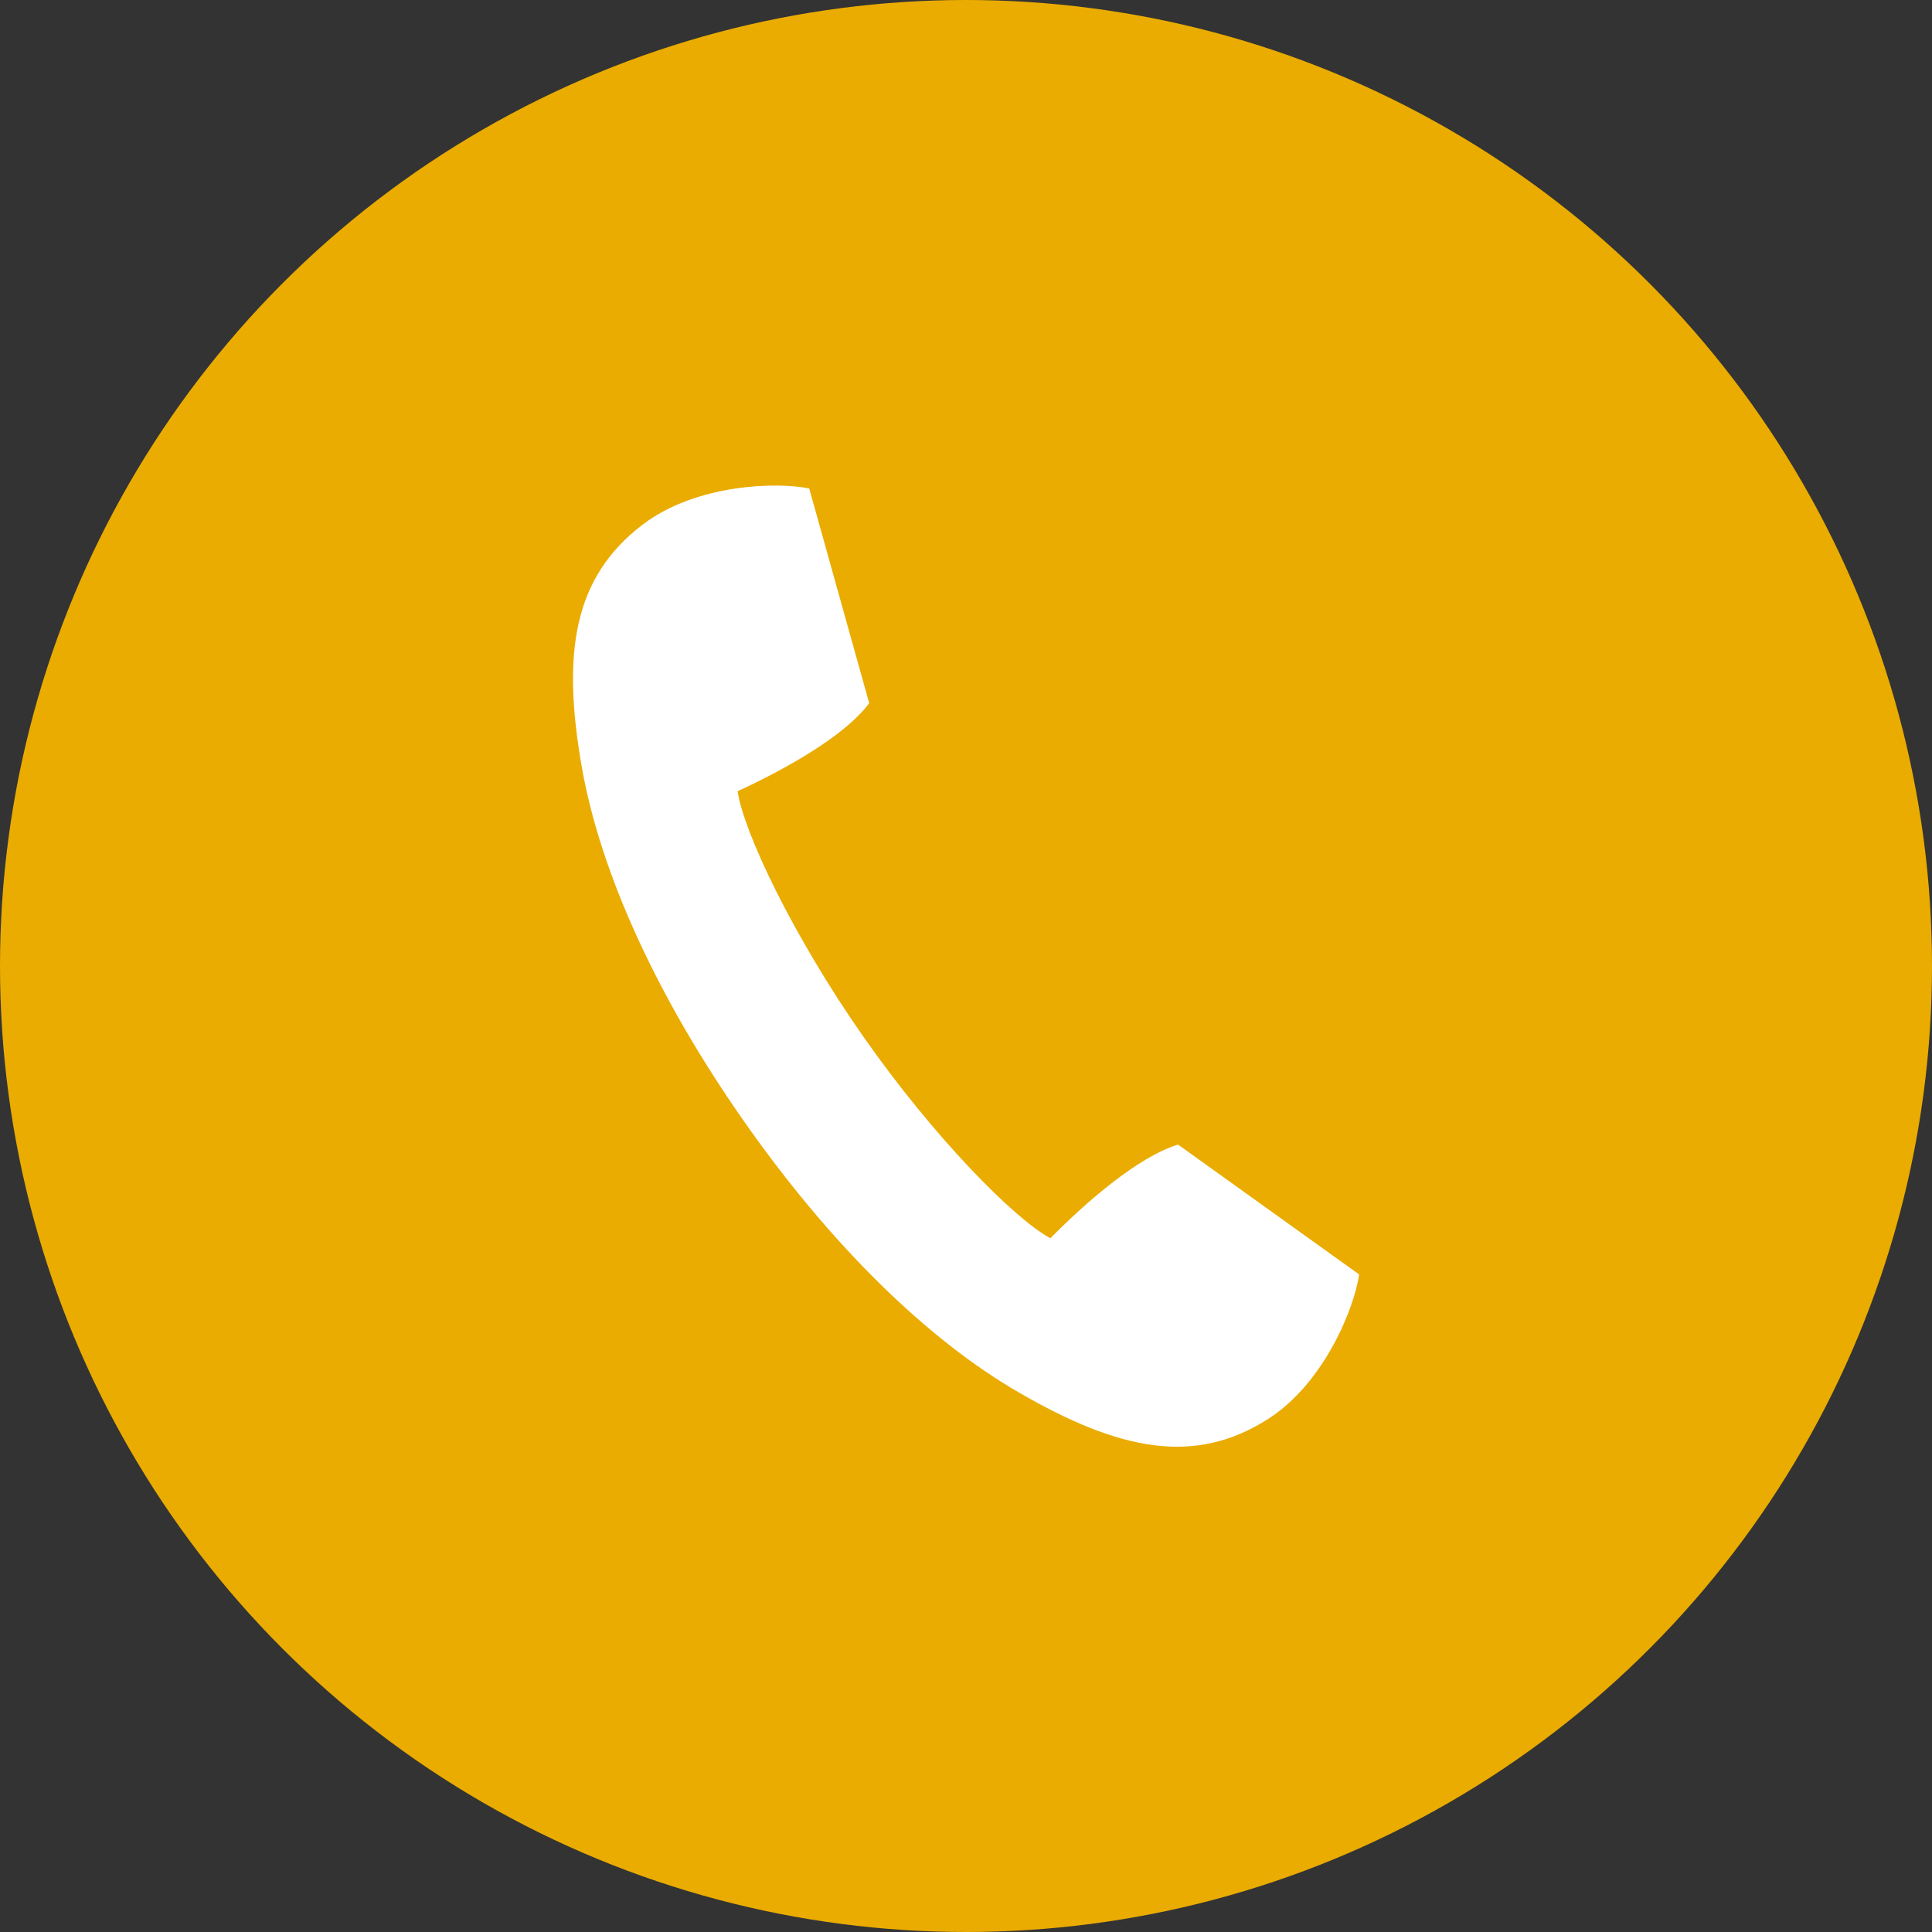
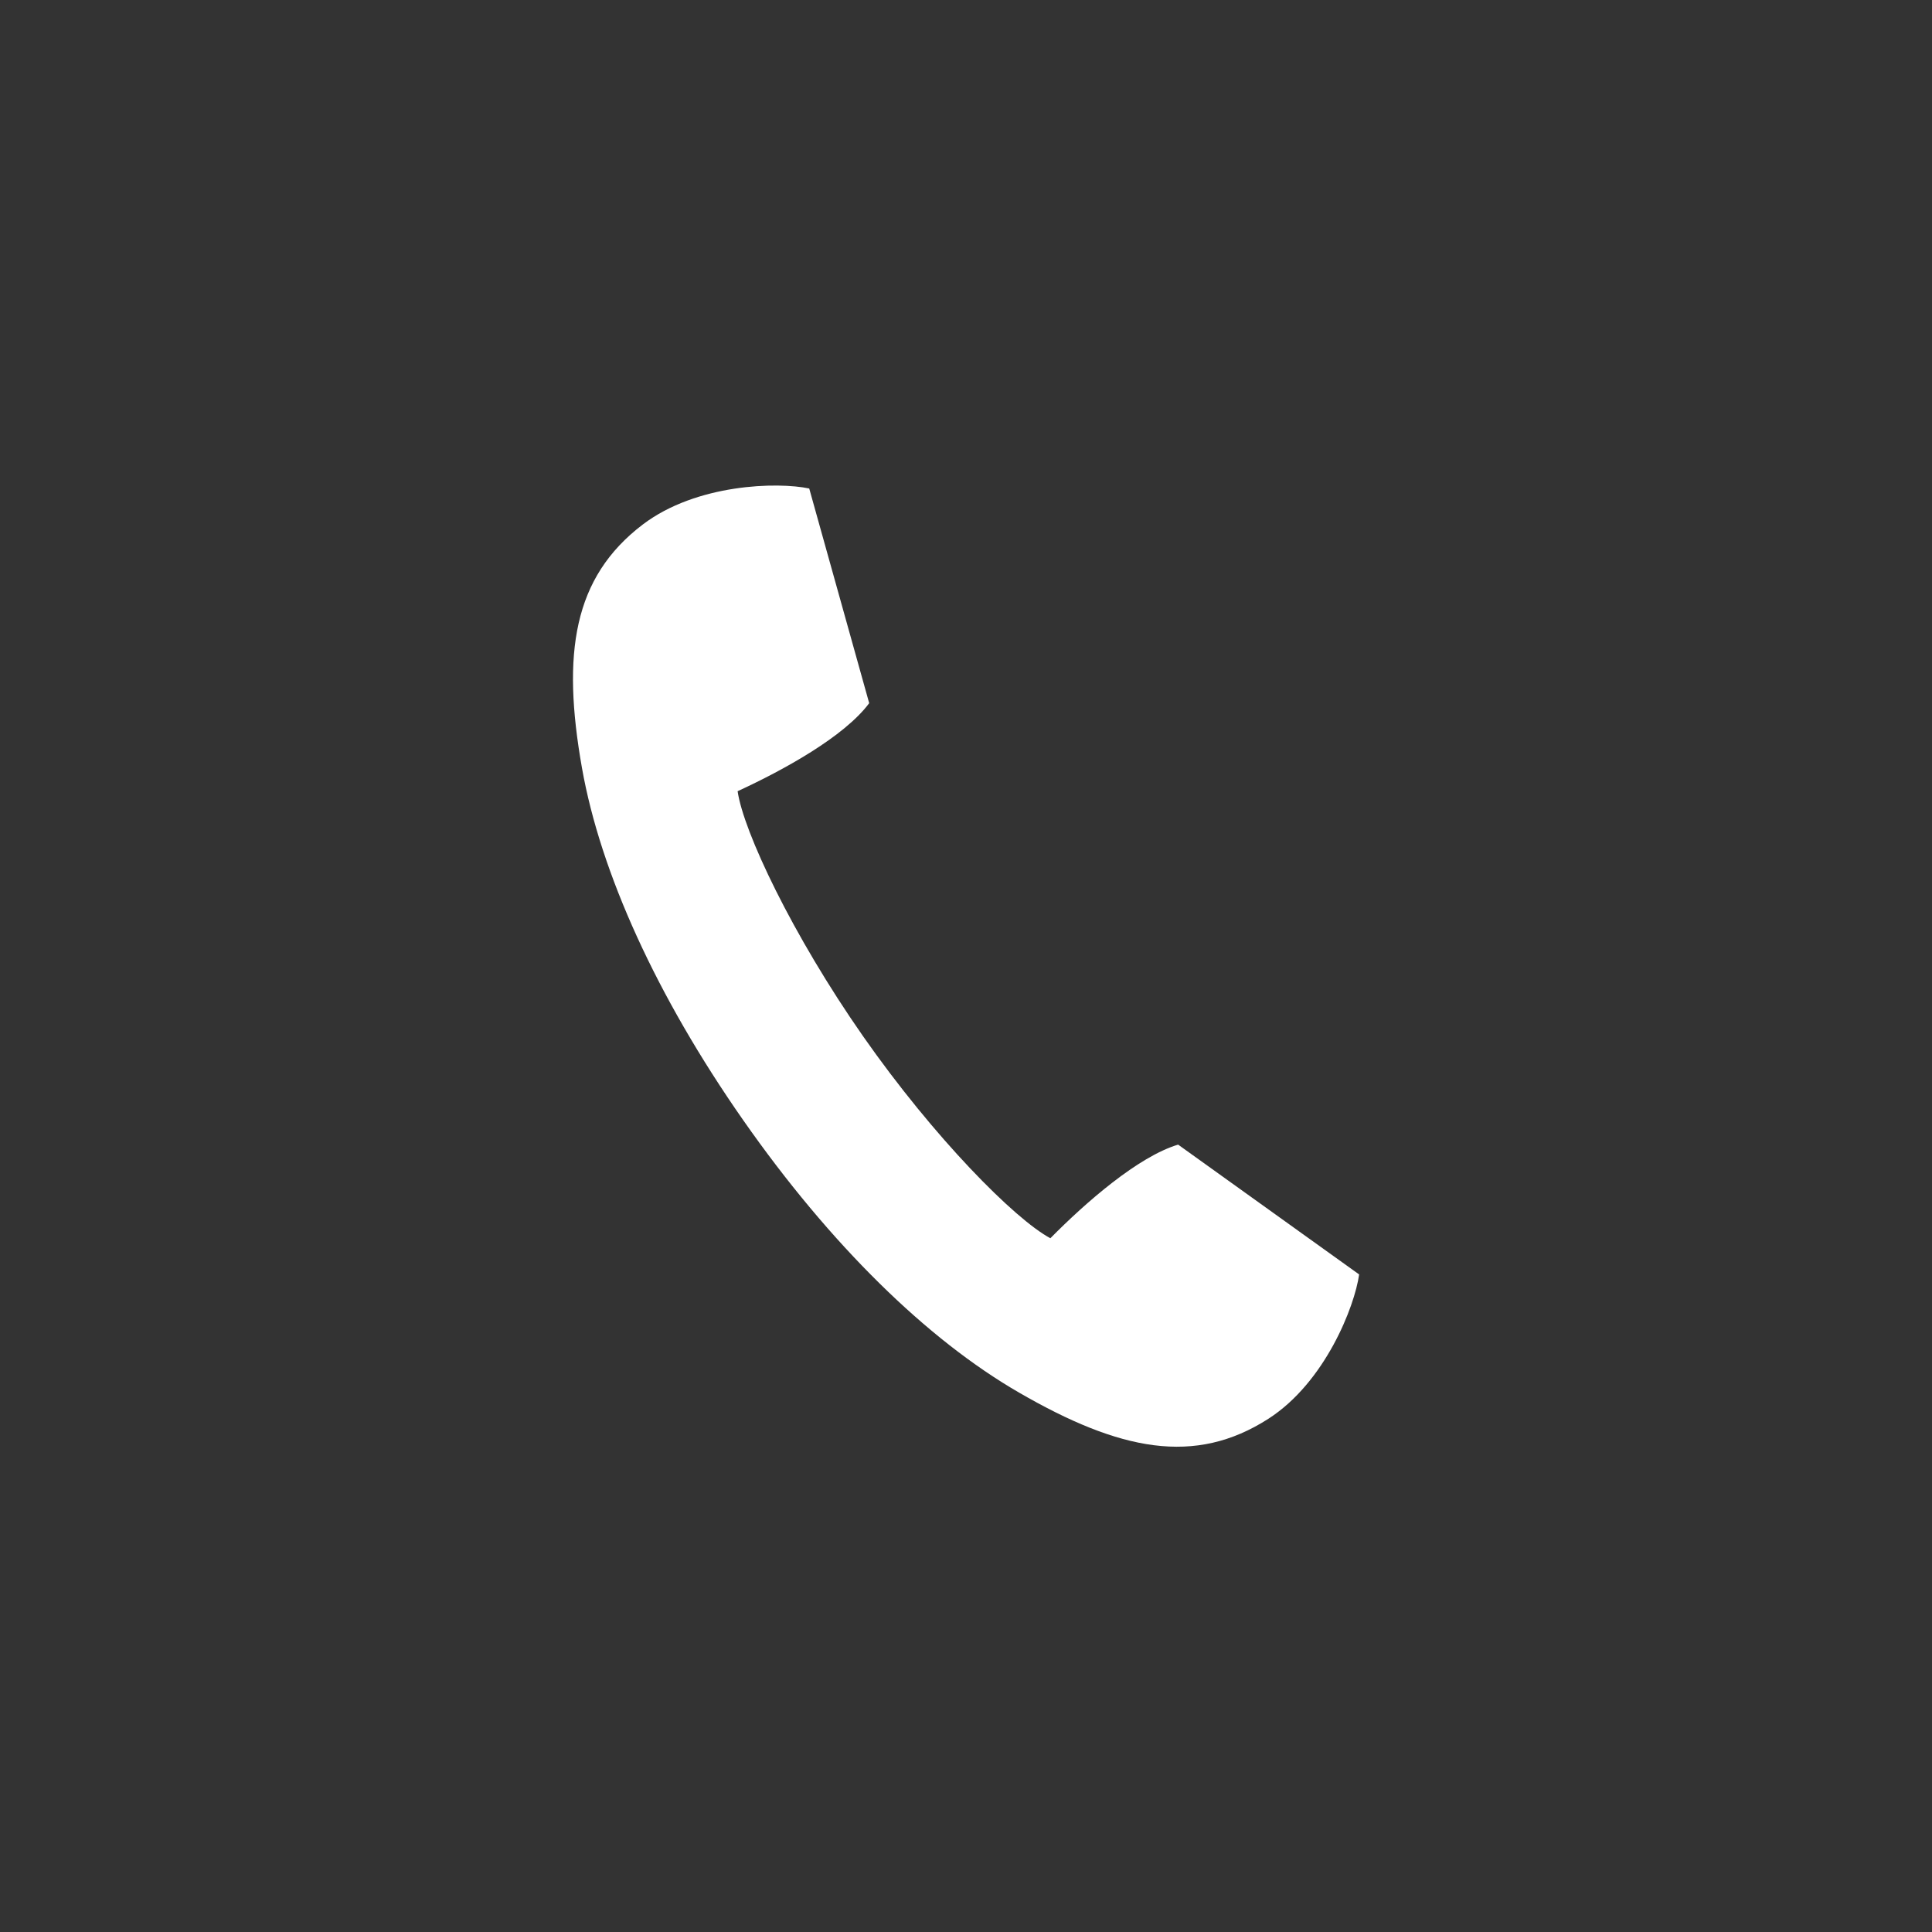
<svg xmlns="http://www.w3.org/2000/svg" id="_レイヤー_2" viewBox="0 0 121.14 121.14">
  <rect x="0" y="0" width="121.14" height="121.14" fill="#333333" stroke="none" />
  <defs>
    <style>.cls-1{fill:#fff;}.cls-2{fill:#eaac00;}</style>
  </defs>
  <g id="_イヤー_2">
    <g id="_イヤー_1-2">
      <g>
-         <circle class="cls-2" cx="60.57" cy="60.57" r="60.57" />
-         <path class="cls-1" d="m65.86,77.64c-2.24-1.2-7.29-6.3-11.74-12.66-4.45-6.37-7.51-12.86-7.87-15.37,2.87-1.32,6.69-3.42,8.25-5.52l-3.76-13.46c-1.98-.42-7.07-.3-10.44,2.26-4.36,3.32-5.08,8.08-3.81,15.26,1.16,6.56,4.68,14.32,10.12,22.1s11.52,13.74,17.29,17.07c6.31,3.65,11.02,4.6,15.63,1.64,3.56-2.29,5.41-7.04,5.69-9.05l-11.35-8.14c-2.5.75-5.79,3.62-8.01,5.87Z" />
+         <path class="cls-1" d="m65.86,77.64c-2.24-1.2-7.29-6.3-11.74-12.66-4.45-6.37-7.51-12.86-7.87-15.37,2.87-1.32,6.69-3.42,8.25-5.52l-3.76-13.46c-1.98-.42-7.07-.3-10.44,2.26-4.36,3.32-5.08,8.08-3.81,15.26,1.16,6.56,4.68,14.32,10.12,22.1s11.52,13.74,17.29,17.07c6.31,3.65,11.02,4.6,15.63,1.64,3.56-2.29,5.41-7.04,5.69-9.05l-11.35-8.14c-2.5.75-5.79,3.62-8.01,5.87" />
      </g>
    </g>
  </g>
</svg>